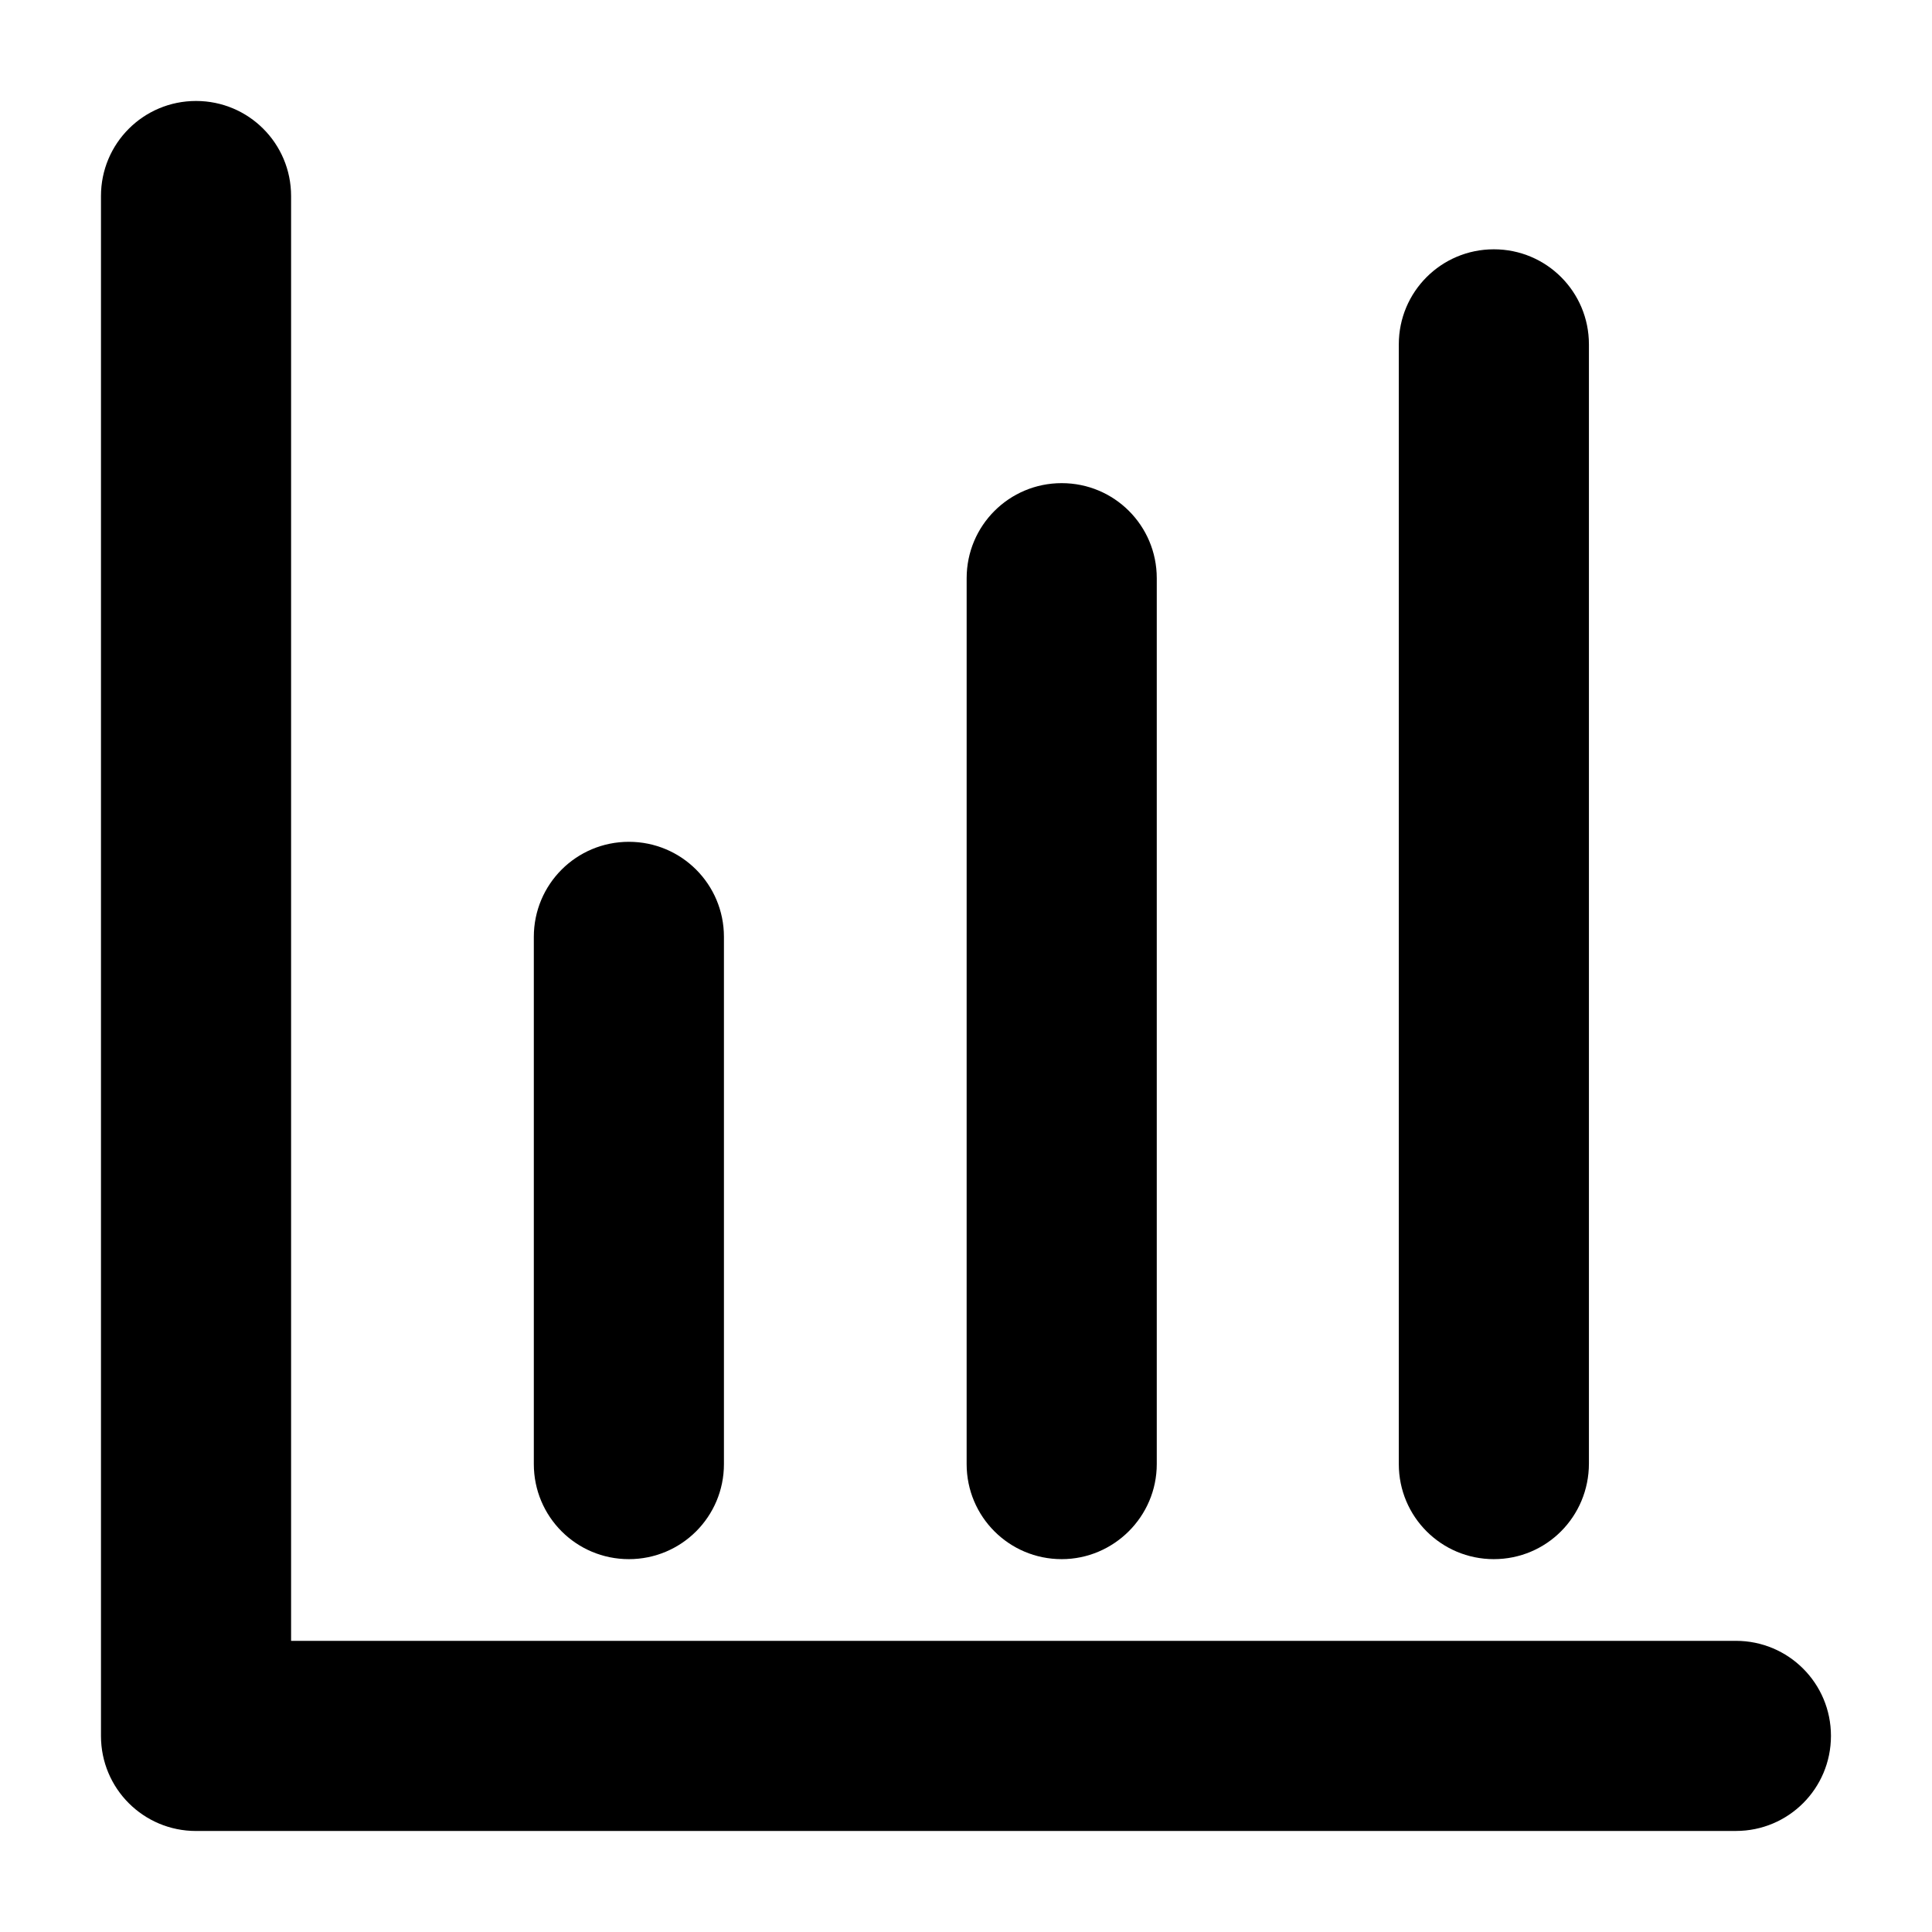
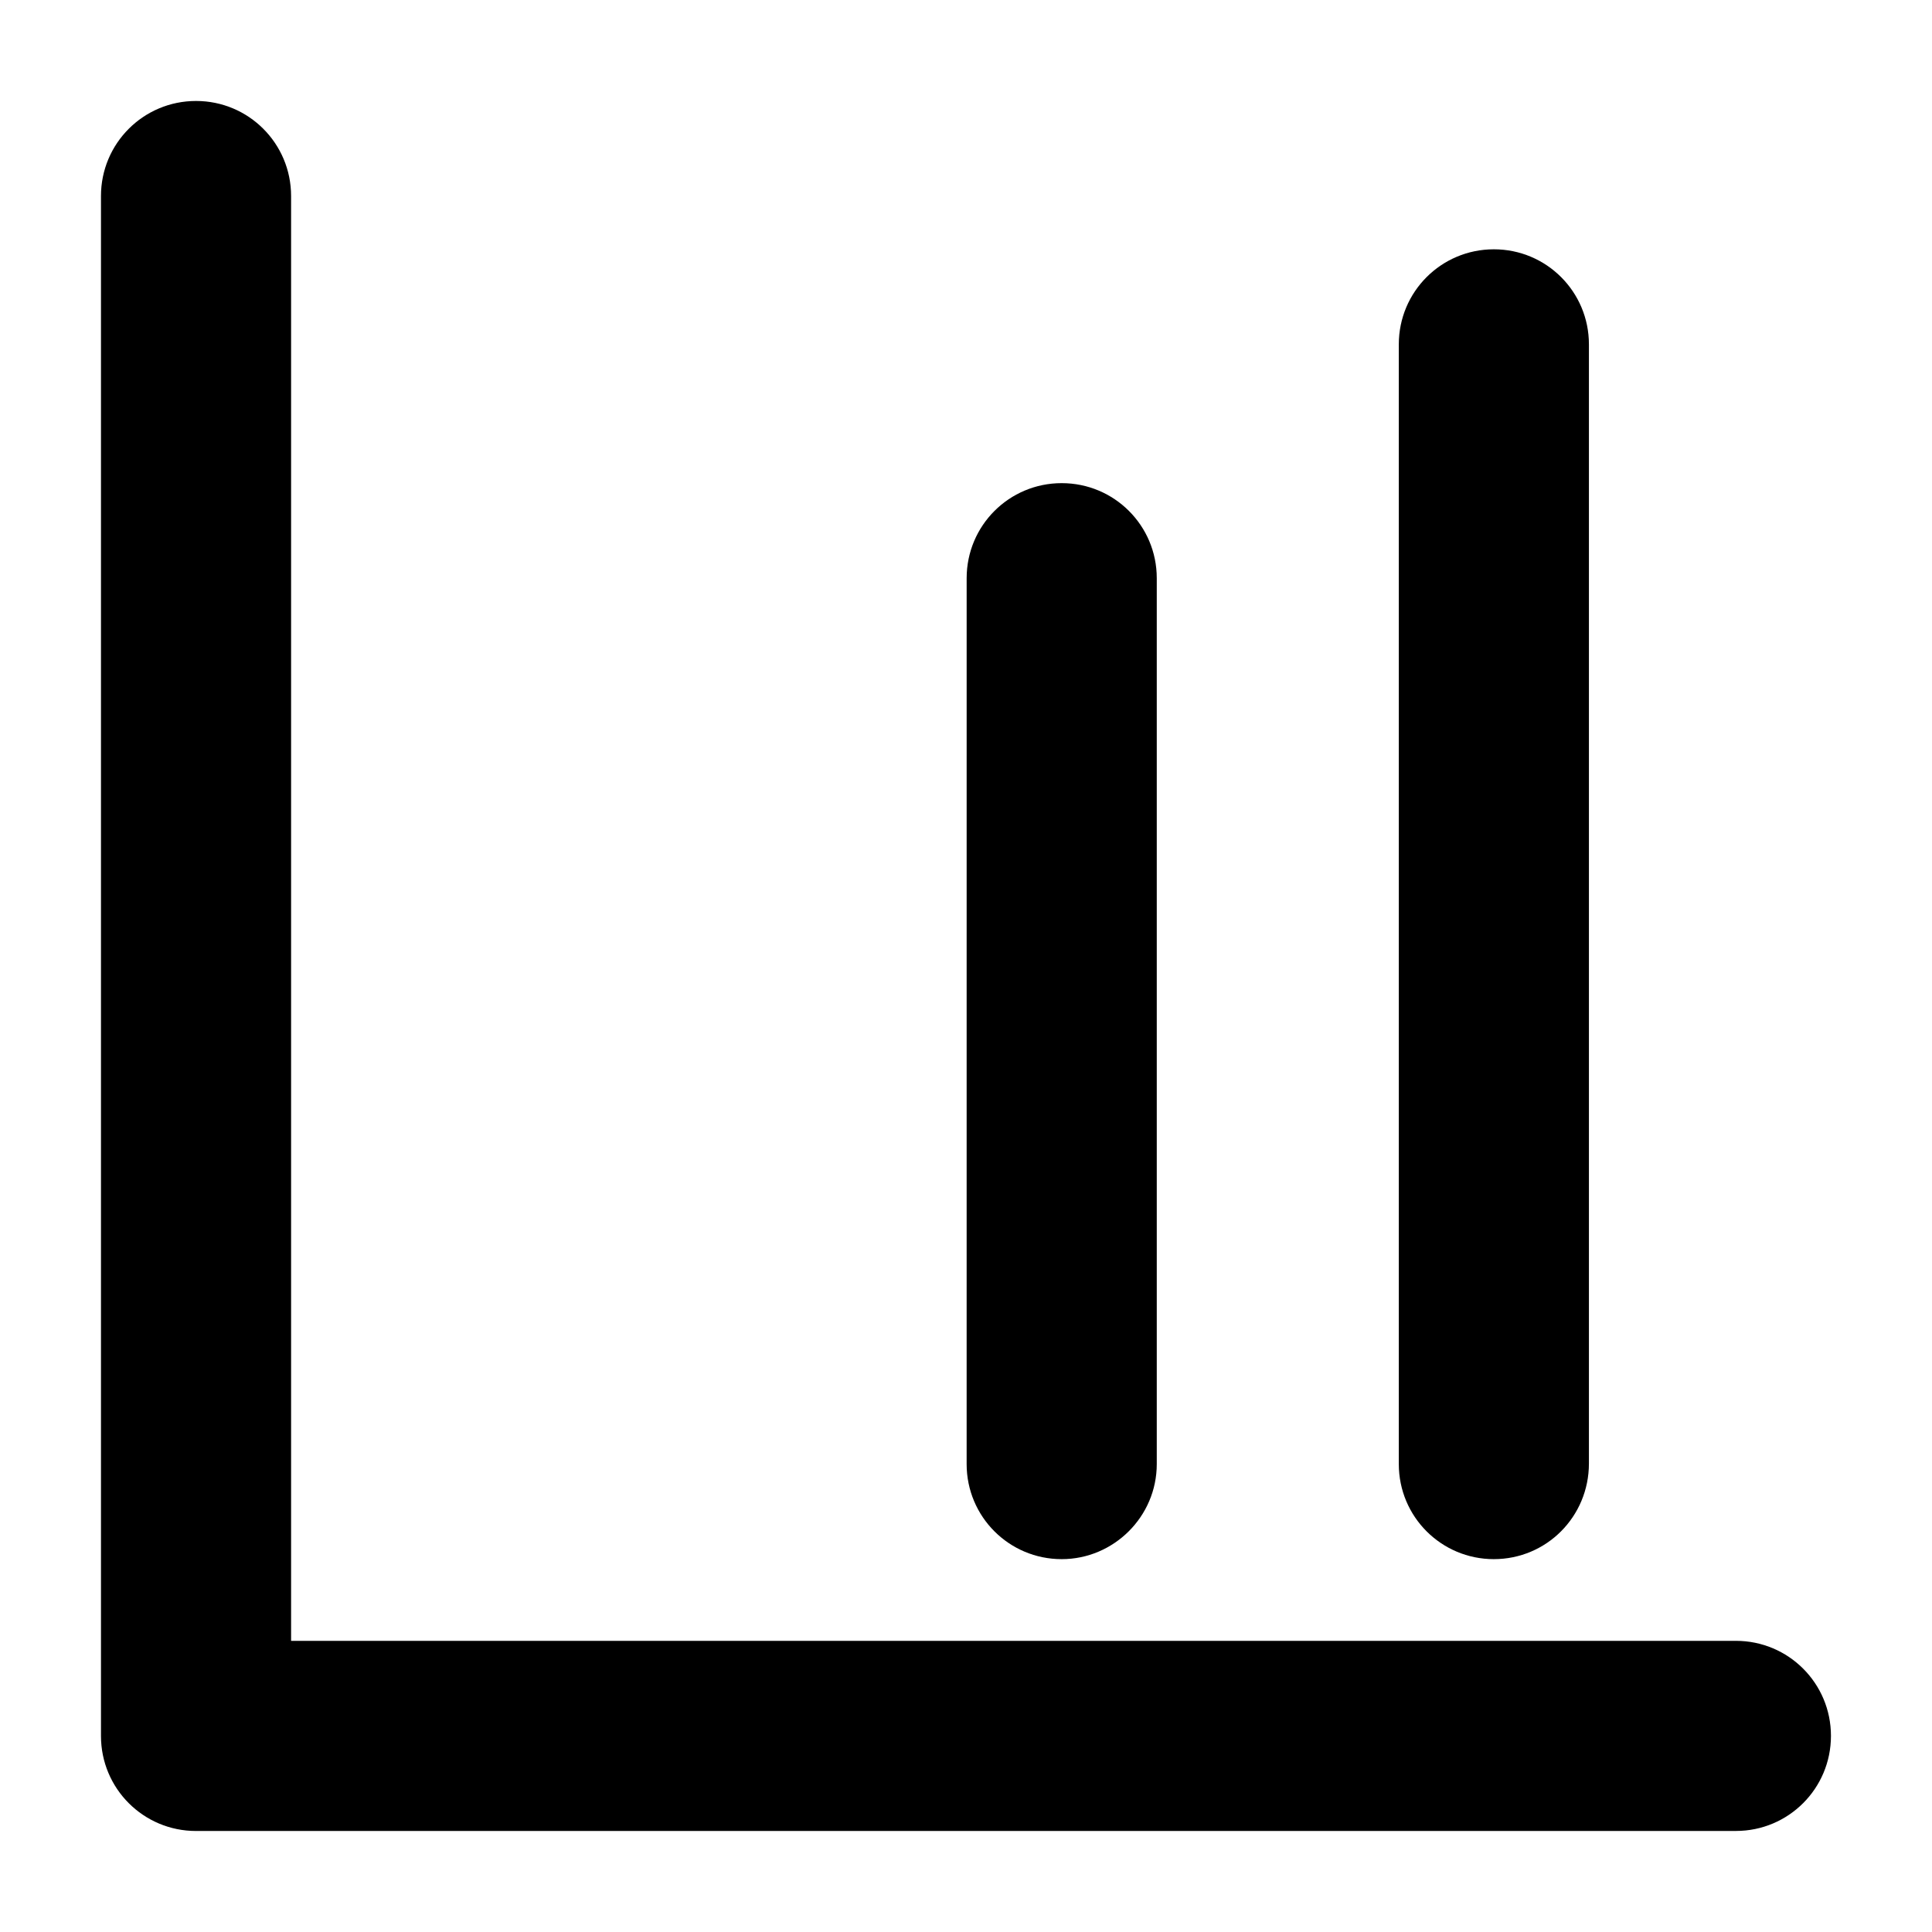
<svg xmlns="http://www.w3.org/2000/svg" fill="#000000" width="800px" height="800px" version="1.1" viewBox="144 144 512 512">
  <g>
    <path d="m604.04 629.23h-408.09c-13.938 0-25.191-11.25-25.191-25.191v-408.09c0-13.938 11.25-25.191 25.191-25.191 13.938 0 25.191 11.25 25.191 25.191v382.89h382.89c13.938 0 25.191 11.25 25.191 25.191-0.004 13.941-11.254 25.191-25.191 25.191z" />
-     <path d="m310.66 557.19c-13.938 0-25.191-11.25-25.191-25.191v-139.72c0-13.938 11.25-25.191 25.191-25.191 13.938 0 25.191 11.25 25.191 25.191v139.72c0 13.938-11.254 25.191-25.191 25.191z" />
-     <path d="m425.36 557.19c-13.938 0-25.191-11.25-25.191-25.191l0.004-234.77c0-13.938 11.25-25.191 25.191-25.191 13.938 0 25.191 11.25 25.191 25.191v234.77c-0.004 13.938-11.422 25.191-25.195 25.191z" />
+     <path d="m425.36 557.19c-13.938 0-25.191-11.25-25.191-25.191l0.004-234.77c0-13.938 11.25-25.191 25.191-25.191 13.938 0 25.191 11.25 25.191 25.191v234.77c-0.004 13.938-11.422 25.191-25.195 25.191" />
    <path d="m539.89 557.19c-13.938 0-25.191-11.25-25.191-25.191v-296.74c0-13.938 11.25-25.191 25.191-25.191 13.938 0 25.191 11.25 25.191 25.191v296.57c0 14.105-11.254 25.359-25.191 25.359z" />
  </g>
</svg>